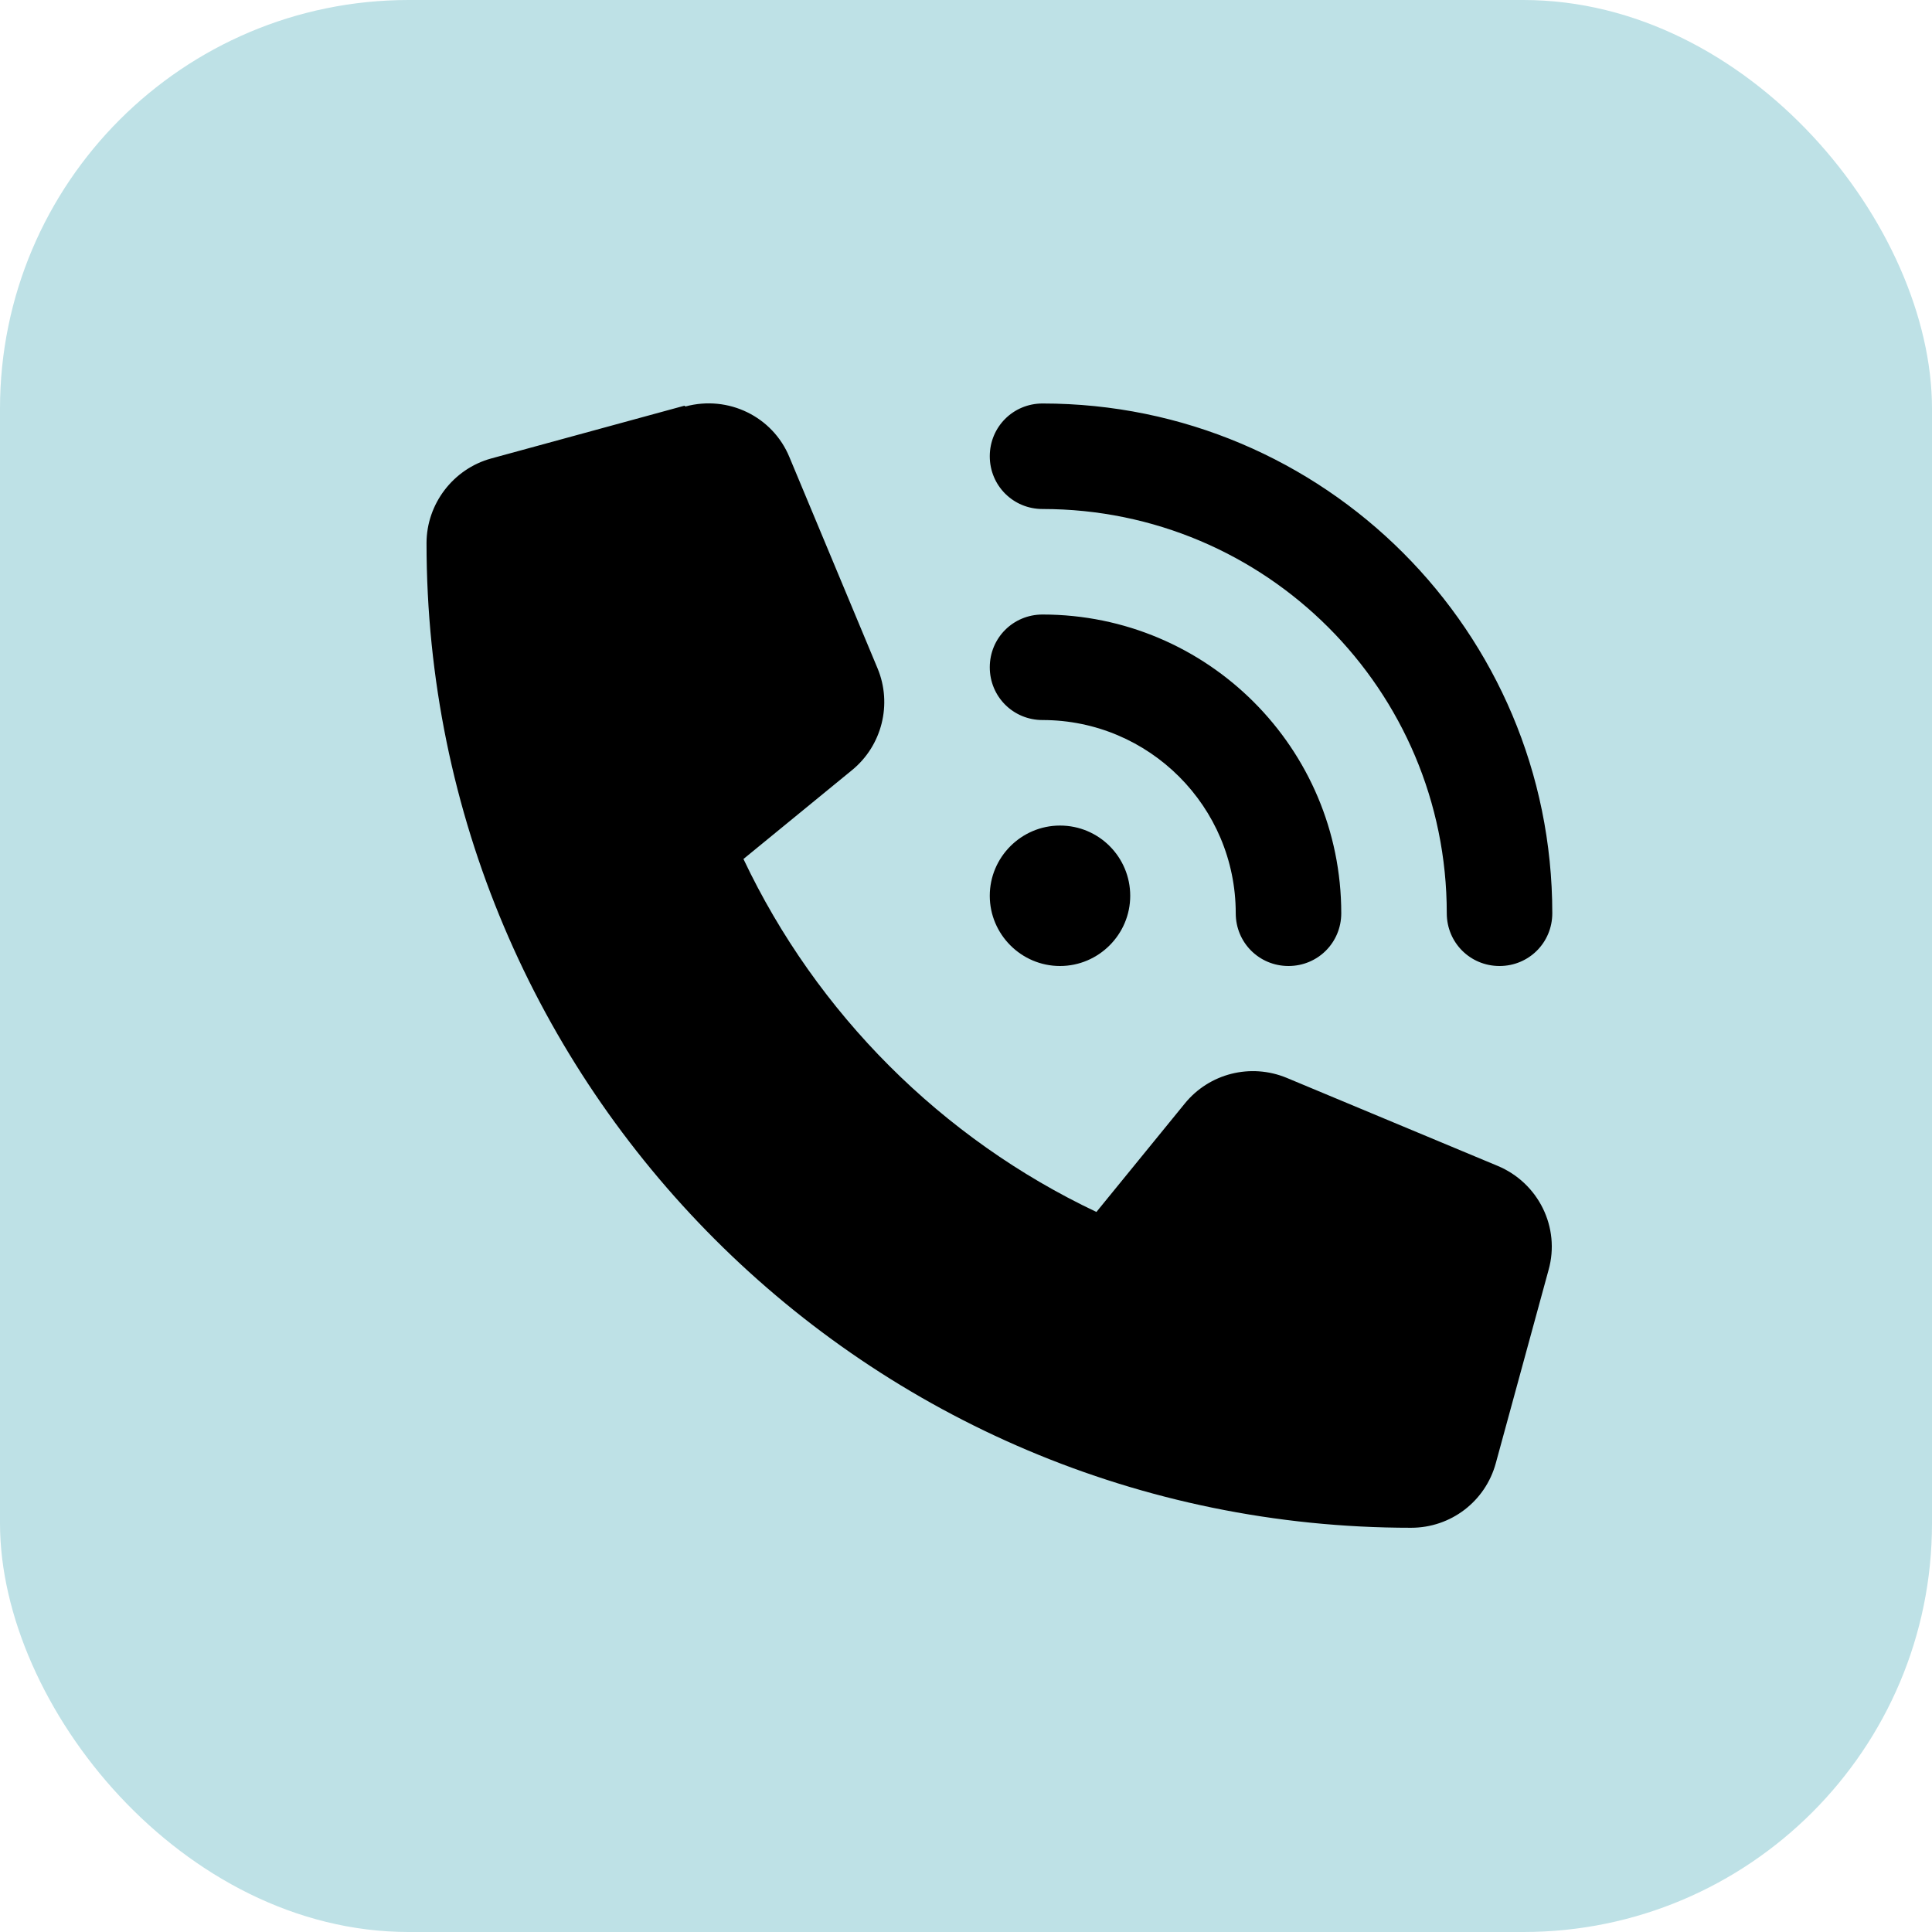
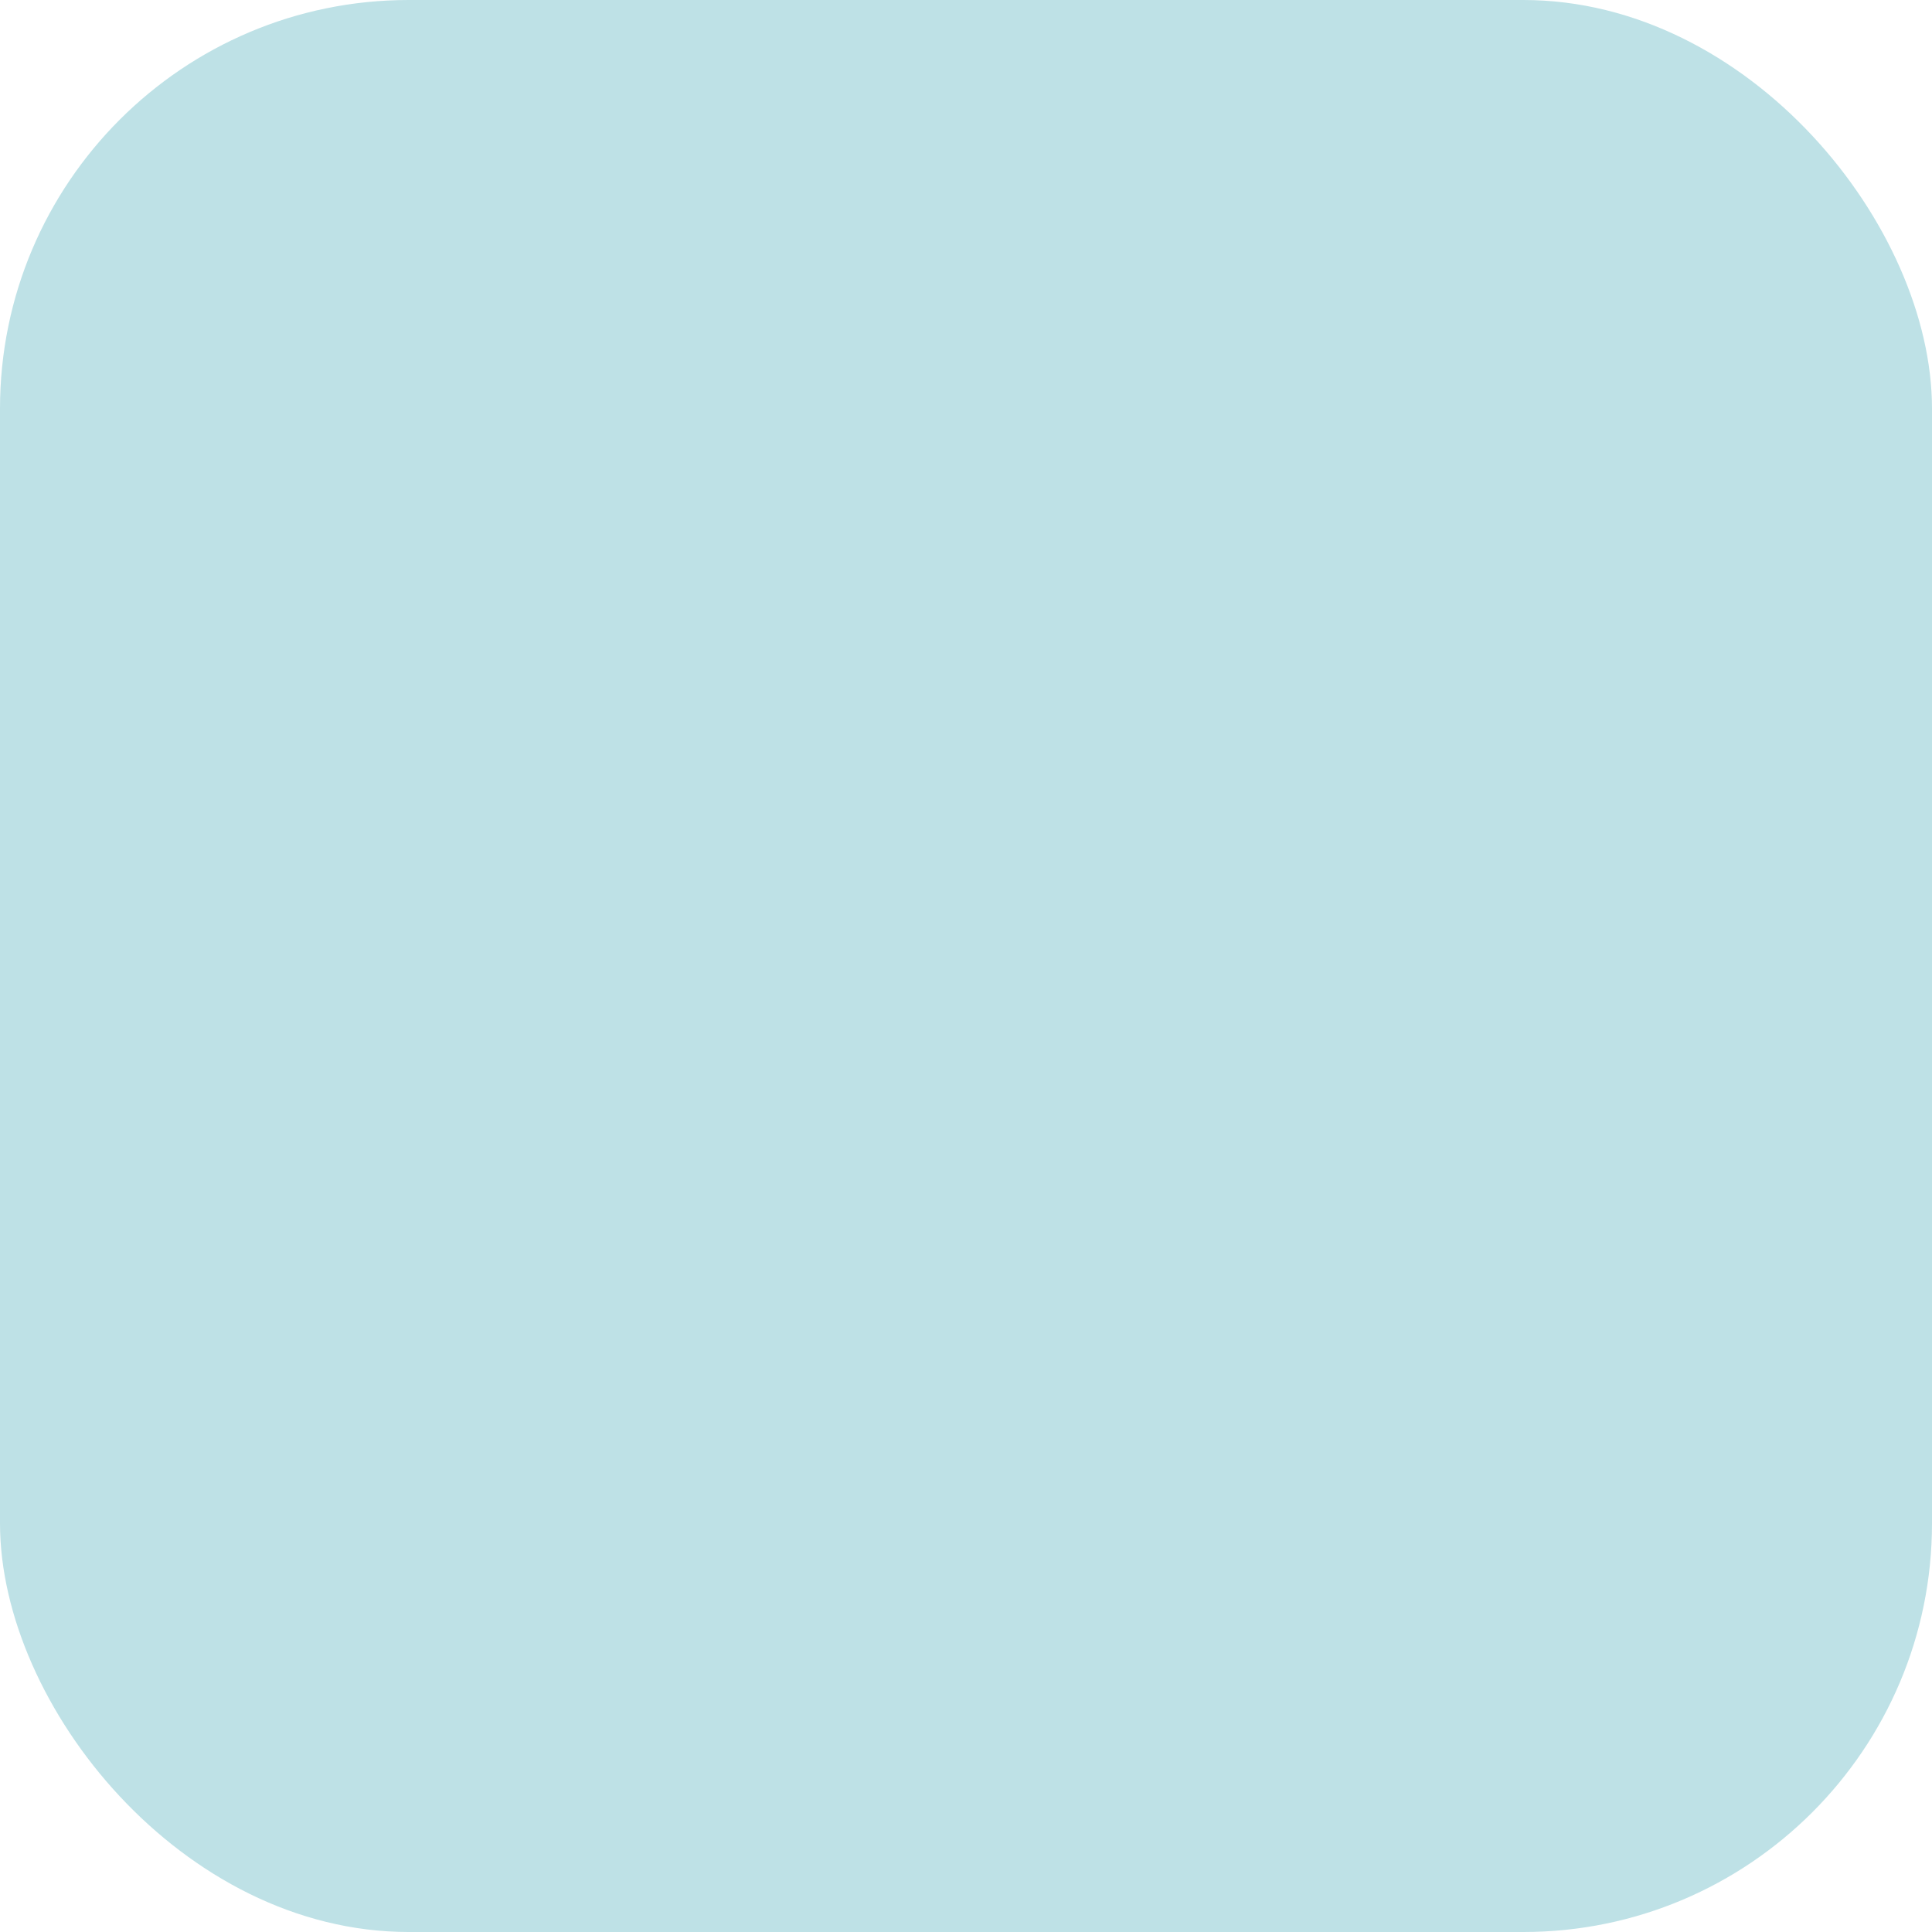
<svg xmlns="http://www.w3.org/2000/svg" id="Layer_2" data-name="Layer 2" viewBox="0 0 52 52">
  <defs>
    <style>
      .cls-1 {
        fill: #000;
      }

      .cls-1, .cls-2 {
        stroke-width: 0px;
      }

      .cls-2 {
        fill: #bee1e6;
      }
    </style>
  </defs>
  <g id="Layer_1-2" data-name="Layer 1">
    <rect class="cls-2" width="52" height="52" rx="11" ry="11" />
-     <path class="cls-1" d="M28.06,10.86c7.58,0,13.72,6.14,13.72,13.72,0,.79-.63,1.42-1.42,1.42s-1.42-.63-1.42-1.42c0-6.01-4.87-10.88-10.88-10.88-.79,0-1.42-.63-1.42-1.42s.63-1.42,1.42-1.42ZM28.53,22.22c1.05,0,1.89.85,1.89,1.89s-.85,1.89-1.89,1.89-1.89-.85-1.89-1.89.85-1.89,1.89-1.89ZM26.64,17.96c0-.79.63-1.42,1.42-1.42,4.44,0,8.04,3.6,8.04,8.04,0,.79-.63,1.42-1.42,1.42s-1.42-.63-1.42-1.42c0-2.87-2.33-5.2-5.2-5.2-.79,0-1.42-.63-1.42-1.42ZM18.45,10.94c1.15-.31,2.35.27,2.8,1.37l2.37,5.68c.4.96.12,2.08-.69,2.74l-2.92,2.39c1.97,4.16,5.34,7.53,9.5,9.5l2.38-2.92c.66-.81,1.77-1.09,2.74-.69l5.68,2.37c1.1.46,1.69,1.66,1.37,2.8l-1.42,5.2c-.28,1.03-1.21,1.74-2.28,1.74-14.63,0-26.5-11.86-26.5-26.5,0-1.06.72-2,1.74-2.28,0,0,5.2-1.42,5.2-1.42Z" />
  </g>
</svg>